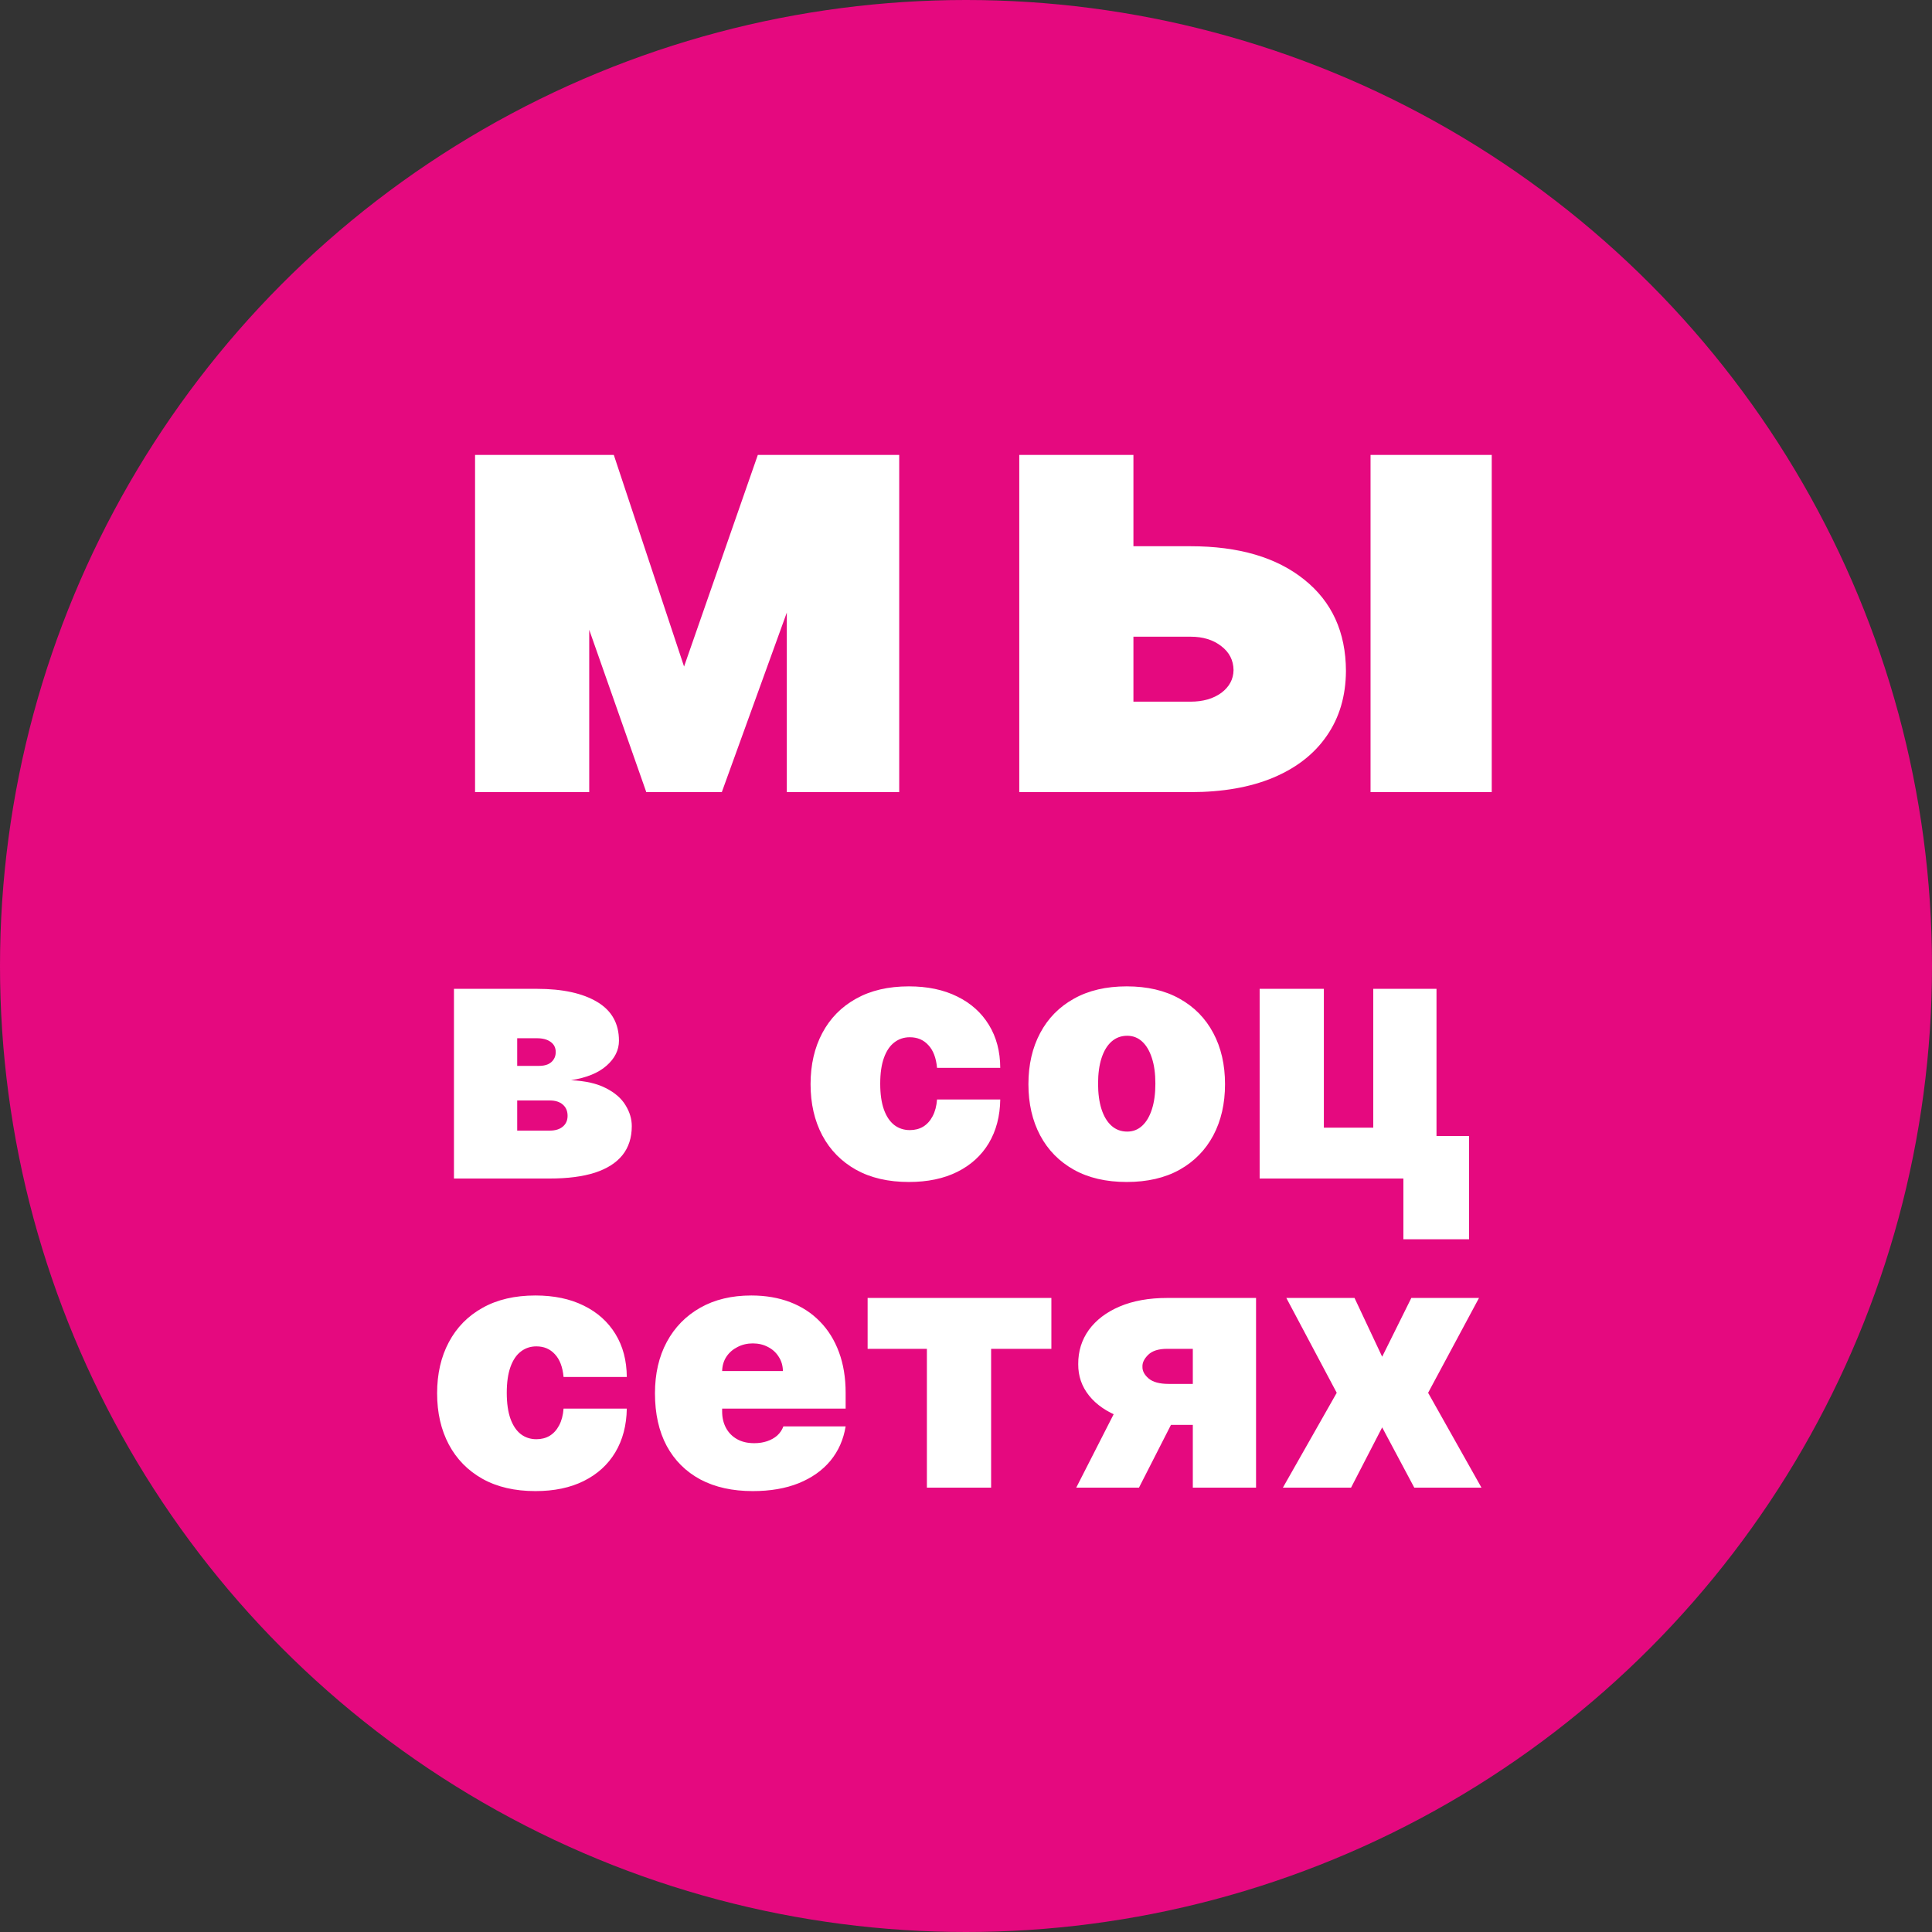
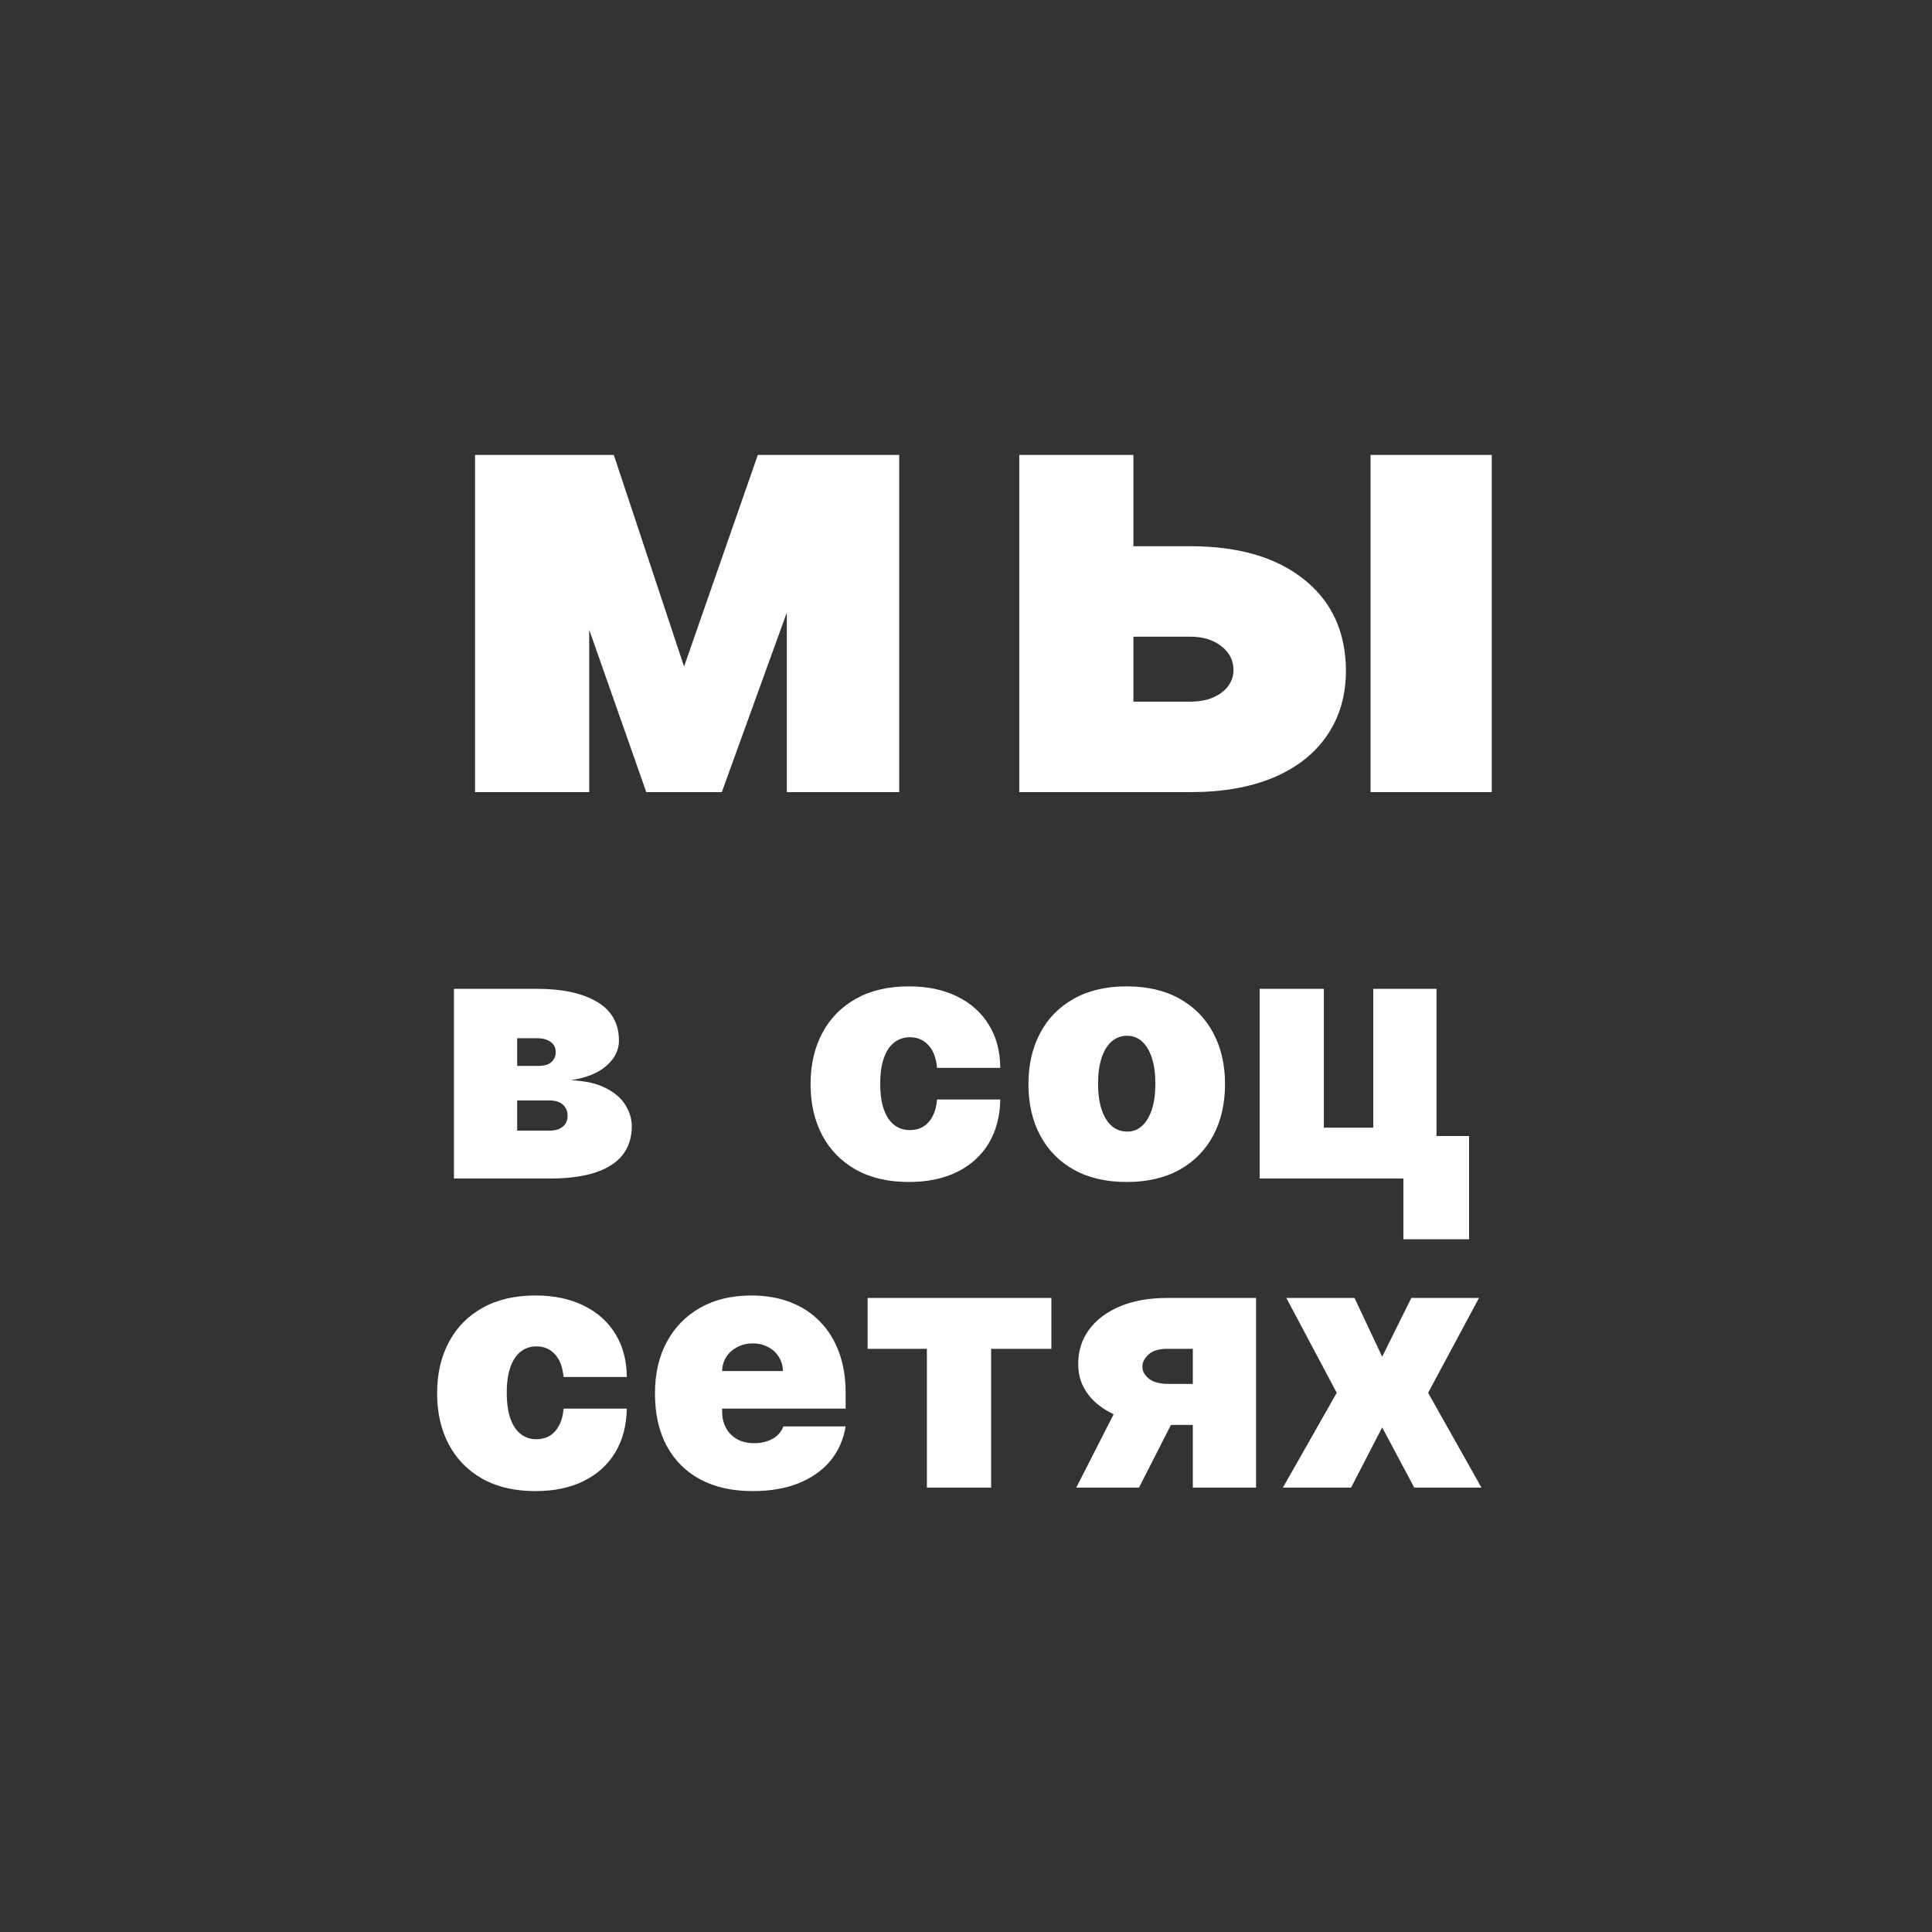
<svg xmlns="http://www.w3.org/2000/svg" width="100" height="100" viewBox="0 0 100 100" fill="none">
  <rect x="0" y="0" width="100" height="100" fill="#333333" stroke="none" />
-   <circle cx="50" cy="50" r="50" fill="#E5097F" />
  <path d="M35.407 34.5L39.225 23.546H43.679L37.361 41H33.452L27.316 23.546H31.77L35.407 34.5ZM30.498 23.546V41H24.589V23.546H30.498ZM40.725 41V23.546H46.543V41H40.725ZM56.257 28.273H61.621C64.113 28.273 66.076 28.849 67.507 30C68.939 31.144 69.659 32.72 69.666 34.727C69.659 36.023 69.329 37.14 68.678 38.08C68.034 39.019 67.11 39.742 65.905 40.25C64.708 40.75 63.28 41 61.621 41H52.757V23.546H58.666V36.318H61.621C62.265 36.318 62.795 36.167 63.212 35.864C63.629 35.553 63.841 35.159 63.848 34.682C63.841 34.174 63.629 33.761 63.212 33.443C62.795 33.117 62.265 32.955 61.621 32.955H56.257V28.273ZM70.939 41V23.546H77.212V41H70.939ZM23.497 61V51.182H27.792C29.109 51.182 30.145 51.406 30.899 51.853C31.657 52.3 32.037 52.972 32.037 53.867C32.037 54.352 31.823 54.783 31.397 55.158C30.976 55.533 30.362 55.784 29.556 55.912C30.298 55.946 30.899 56.082 31.359 56.321C31.823 56.555 32.162 56.849 32.375 57.203C32.593 57.553 32.701 57.915 32.701 58.29C32.701 58.886 32.539 59.387 32.216 59.792C31.892 60.193 31.415 60.495 30.784 60.7C30.153 60.9 29.378 61 28.457 61H23.497ZM26.77 58.52H28.457C28.743 58.52 28.966 58.452 29.128 58.315C29.294 58.179 29.378 57.992 29.378 57.753C29.378 57.506 29.294 57.312 29.128 57.171C28.966 57.031 28.743 56.96 28.457 56.96H26.77V58.52ZM26.77 55.17H27.895C28.078 55.17 28.233 55.143 28.361 55.087C28.489 55.028 28.587 54.945 28.655 54.838C28.728 54.731 28.764 54.604 28.764 54.455C28.764 54.229 28.677 54.054 28.502 53.93C28.331 53.803 28.095 53.739 27.792 53.739H26.77V55.17ZM47.043 61.179C45.978 61.179 45.066 60.968 44.307 60.546C43.549 60.12 42.967 59.528 42.562 58.769C42.158 58.006 41.955 57.122 41.955 56.117C41.955 55.111 42.158 54.229 42.562 53.47C42.967 52.707 43.549 52.115 44.307 51.693C45.066 51.267 45.978 51.054 47.043 51.054C48.006 51.054 48.839 51.229 49.543 51.578C50.25 51.923 50.797 52.413 51.185 53.048C51.573 53.679 51.769 54.42 51.773 55.273H48.501C48.454 54.757 48.305 54.365 48.053 54.097C47.806 53.824 47.486 53.688 47.094 53.688C46.788 53.688 46.519 53.777 46.289 53.956C46.059 54.131 45.88 54.397 45.752 54.755C45.624 55.109 45.56 55.554 45.56 56.091C45.56 56.628 45.624 57.075 45.752 57.433C45.88 57.787 46.059 58.053 46.289 58.232C46.519 58.407 46.788 58.494 47.094 58.494C47.354 58.494 47.584 58.435 47.785 58.315C47.985 58.192 48.147 58.013 48.271 57.778C48.398 57.54 48.475 57.25 48.501 56.909H51.773C51.761 57.774 51.562 58.528 51.179 59.172C50.795 59.811 50.252 60.305 49.549 60.655C48.85 61.004 48.015 61.179 47.043 61.179ZM58.319 61.179C57.254 61.179 56.342 60.968 55.584 60.546C54.825 60.12 54.243 59.528 53.839 58.769C53.434 58.006 53.231 57.122 53.231 56.117C53.231 55.111 53.434 54.229 53.839 53.47C54.243 52.707 54.825 52.115 55.584 51.693C56.342 51.267 57.254 51.054 58.319 51.054C59.385 51.054 60.297 51.267 61.055 51.693C61.814 52.115 62.395 52.707 62.8 53.47C63.205 54.229 63.407 55.111 63.407 56.117C63.407 57.122 63.205 58.006 62.8 58.769C62.395 59.528 61.814 60.12 61.055 60.546C60.297 60.968 59.385 61.179 58.319 61.179ZM58.345 58.571C58.643 58.571 58.901 58.471 59.118 58.271C59.336 58.07 59.504 57.785 59.623 57.414C59.743 57.043 59.802 56.602 59.802 56.091C59.802 55.575 59.743 55.134 59.623 54.768C59.504 54.397 59.336 54.111 59.118 53.911C58.901 53.711 58.643 53.611 58.345 53.611C58.029 53.611 57.759 53.711 57.533 53.911C57.307 54.111 57.135 54.397 57.015 54.768C56.896 55.134 56.836 55.575 56.836 56.091C56.836 56.602 56.896 57.043 57.015 57.414C57.135 57.785 57.307 58.07 57.533 58.271C57.759 58.471 58.029 58.571 58.345 58.571ZM74.353 51.182V58.801H76.04V64.145H72.639V61H65.199V51.182H68.523V58.367H71.08V51.182H74.353ZM27.713 77.179C26.647 77.179 25.735 76.968 24.977 76.546C24.218 76.12 23.637 75.528 23.232 74.769C22.827 74.006 22.625 73.122 22.625 72.117C22.625 71.111 22.827 70.229 23.232 69.47C23.637 68.707 24.218 68.115 24.977 67.693C25.735 67.267 26.647 67.054 27.713 67.054C28.676 67.054 29.509 67.229 30.212 67.578C30.919 67.923 31.467 68.413 31.855 69.048C32.242 69.679 32.438 70.421 32.443 71.273H29.17C29.123 70.757 28.974 70.365 28.723 70.097C28.475 69.824 28.156 69.688 27.764 69.688C27.457 69.688 27.189 69.777 26.958 69.956C26.728 70.131 26.549 70.397 26.421 70.755C26.294 71.109 26.23 71.554 26.23 72.091C26.23 72.628 26.294 73.075 26.421 73.433C26.549 73.787 26.728 74.053 26.958 74.232C27.189 74.407 27.457 74.494 27.764 74.494C28.024 74.494 28.254 74.435 28.454 74.315C28.654 74.192 28.816 74.013 28.94 73.778C29.068 73.54 29.144 73.25 29.17 72.909H32.443C32.43 73.774 32.232 74.528 31.848 75.172C31.465 75.811 30.921 76.305 30.218 76.655C29.519 77.004 28.684 77.179 27.713 77.179ZM38.963 77.179C37.915 77.179 37.011 76.979 36.253 76.578C35.499 76.173 34.917 75.594 34.508 74.84C34.103 74.081 33.901 73.173 33.901 72.117C33.901 71.102 34.105 70.216 34.514 69.457C34.923 68.699 35.501 68.109 36.246 67.687C36.992 67.265 37.872 67.054 38.886 67.054C39.628 67.054 40.299 67.169 40.9 67.399C41.501 67.629 42.014 67.964 42.44 68.403C42.867 68.837 43.195 69.366 43.425 69.988C43.655 70.61 43.77 71.311 43.77 72.091V72.909H35V70.966H40.523C40.519 70.685 40.446 70.438 40.305 70.224C40.169 70.007 39.984 69.839 39.749 69.719C39.519 69.596 39.257 69.534 38.963 69.534C38.678 69.534 38.416 69.596 38.177 69.719C37.938 69.839 37.746 70.005 37.602 70.218C37.461 70.431 37.386 70.68 37.378 70.966V73.062C37.378 73.378 37.444 73.659 37.576 73.906C37.708 74.153 37.898 74.347 38.145 74.488C38.392 74.629 38.69 74.699 39.04 74.699C39.283 74.699 39.504 74.665 39.705 74.597C39.909 74.528 40.084 74.43 40.229 74.303C40.374 74.171 40.48 74.013 40.548 73.829H43.77C43.659 74.511 43.397 75.104 42.984 75.606C42.57 76.105 42.023 76.493 41.341 76.77C40.663 77.043 39.871 77.179 38.963 77.179ZM44.908 69.815V67.182H54.419V69.815H51.3V77H47.976V69.815H44.908ZM61.74 77V69.815H60.411C59.968 69.815 59.642 69.918 59.433 70.122C59.224 70.327 59.124 70.531 59.133 70.736C59.124 70.953 59.23 71.158 59.452 71.349C59.674 71.537 60.019 71.631 60.488 71.631H62.993V73.753H60.488C59.529 73.753 58.698 73.619 57.995 73.35C57.292 73.082 56.75 72.711 56.371 72.238C55.992 71.765 55.804 71.222 55.809 70.608C55.804 69.943 55.988 69.353 56.358 68.837C56.733 68.322 57.266 67.917 57.956 67.623C58.651 67.329 59.469 67.182 60.411 67.182H65.013V77H61.74ZM55.706 77L58.391 71.733H61.638L58.953 77H55.706ZM70.11 67.182L71.541 70.224L73.05 67.182H76.553L73.919 72.091L76.681 77H73.203L71.541 73.881L69.931 77H66.402L69.189 72.091L66.581 67.182H70.11Z" fill="white" />
</svg>